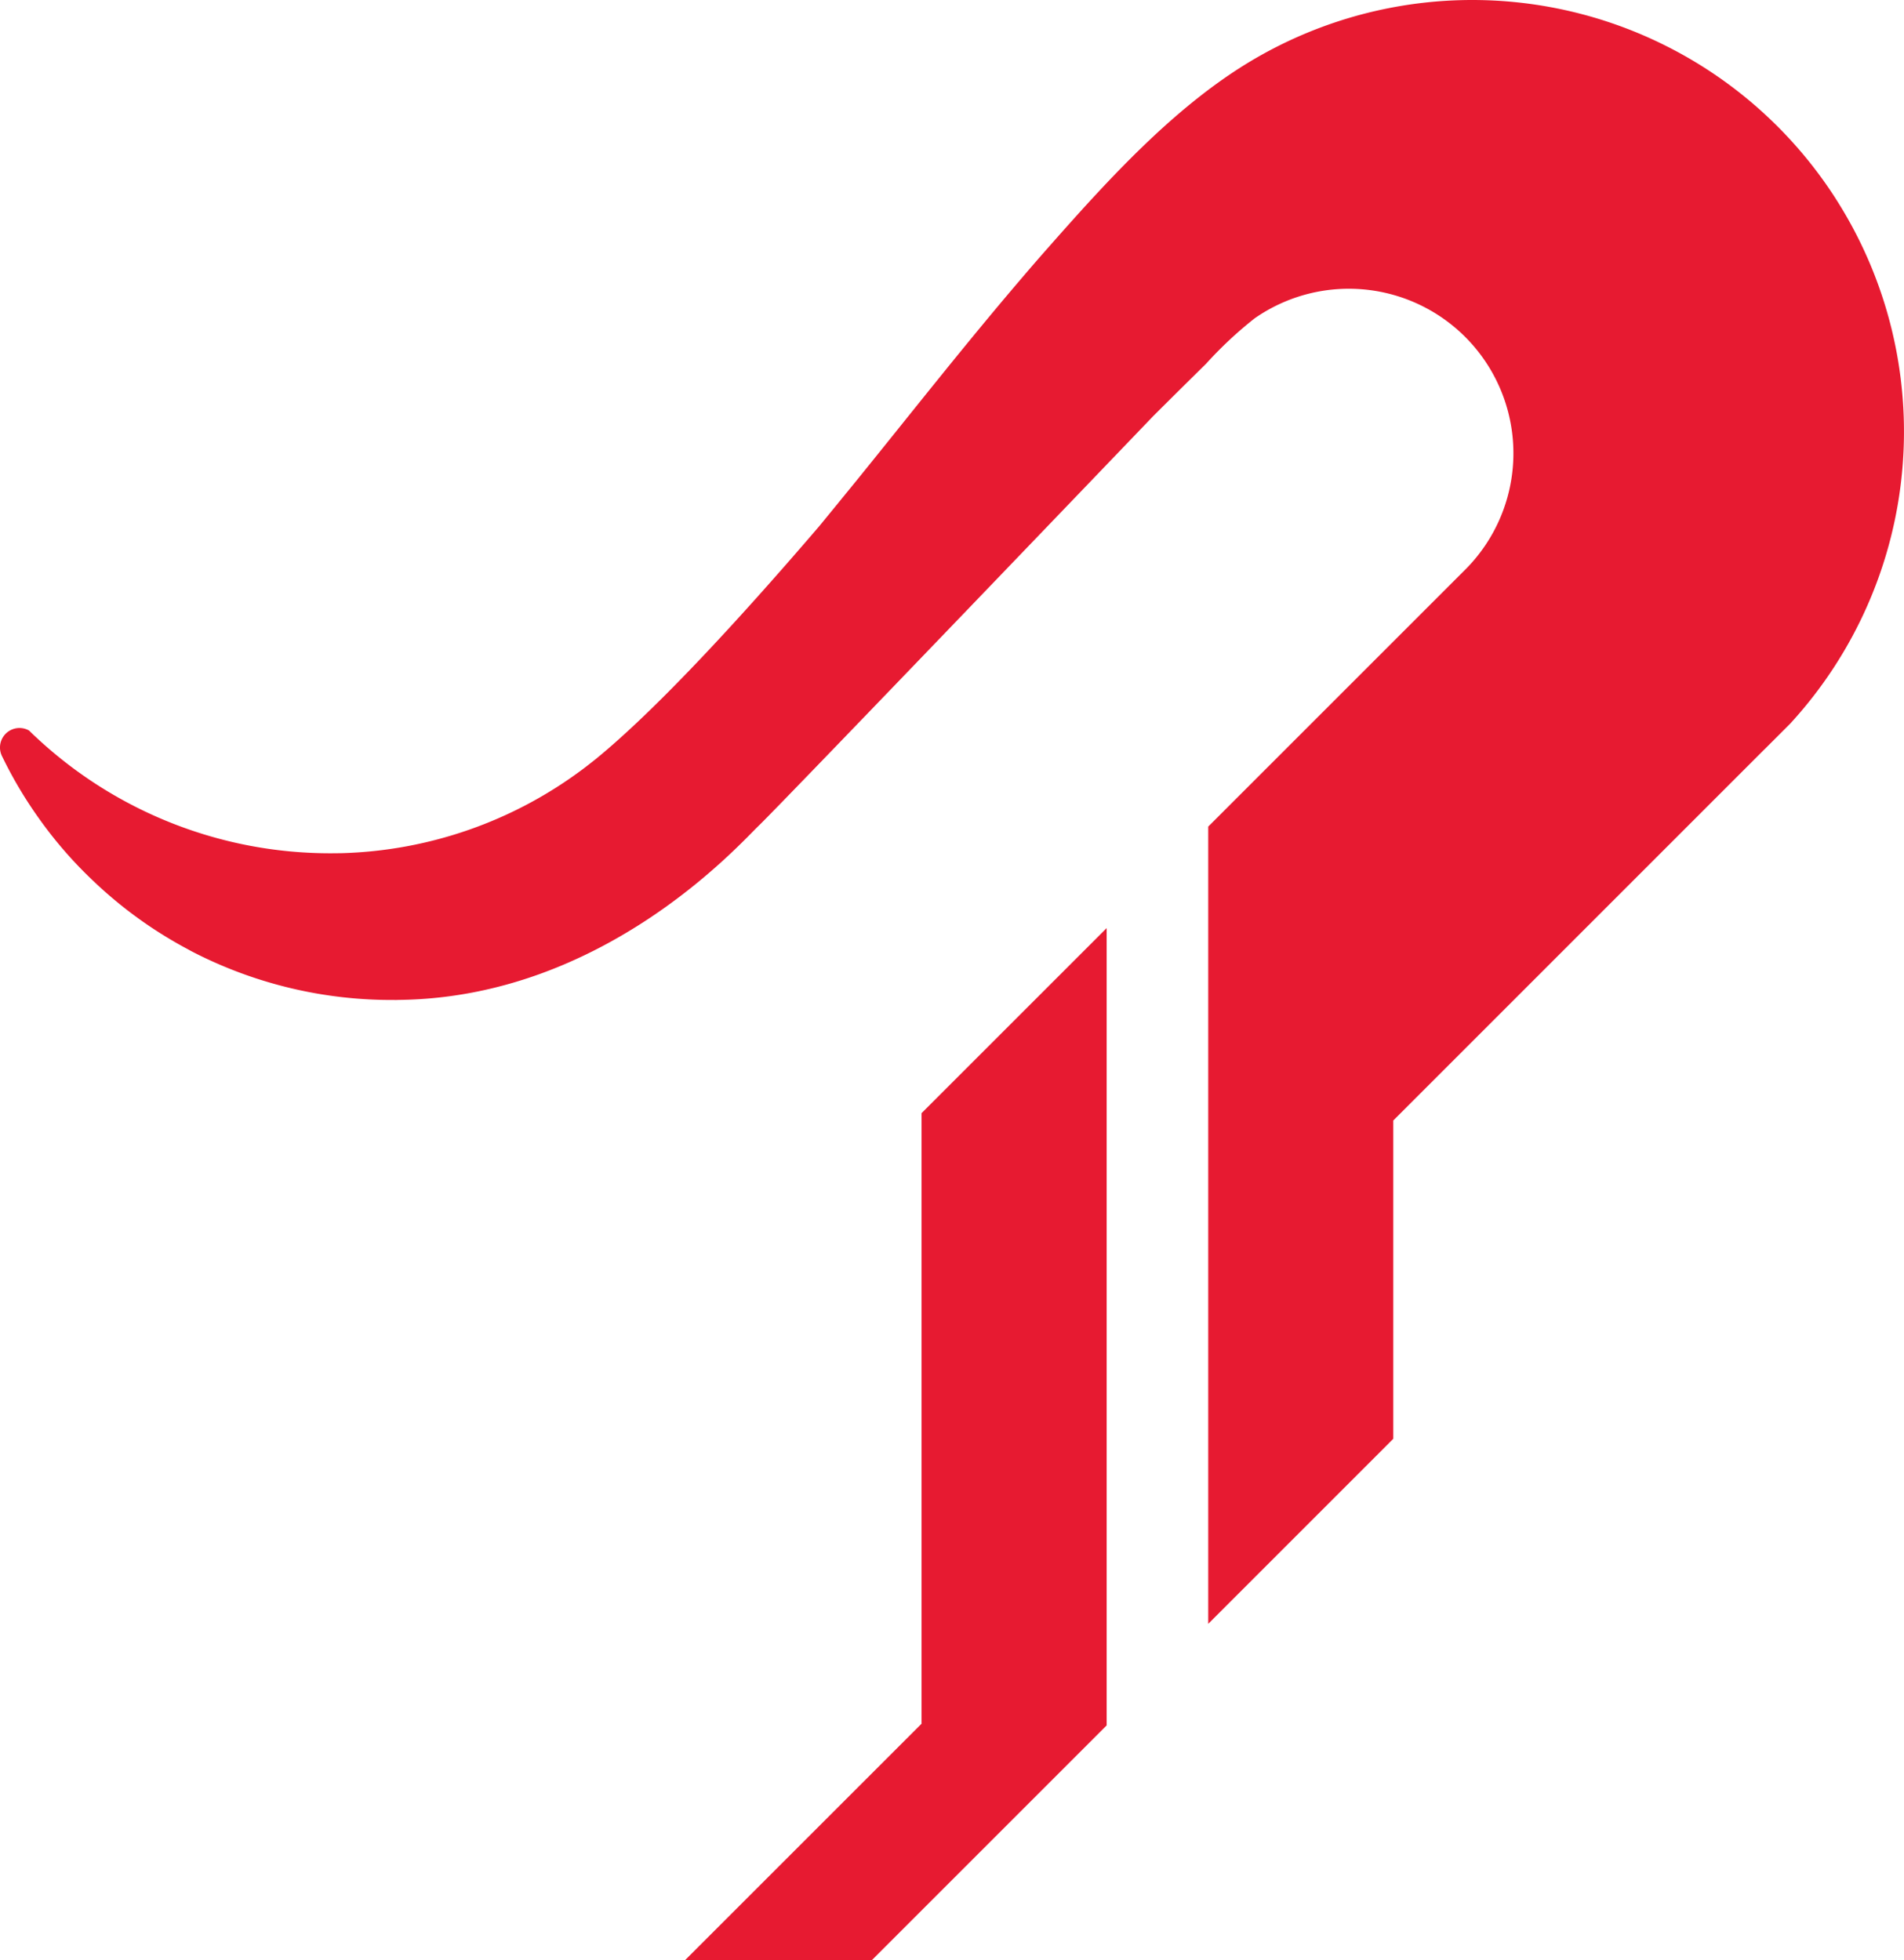
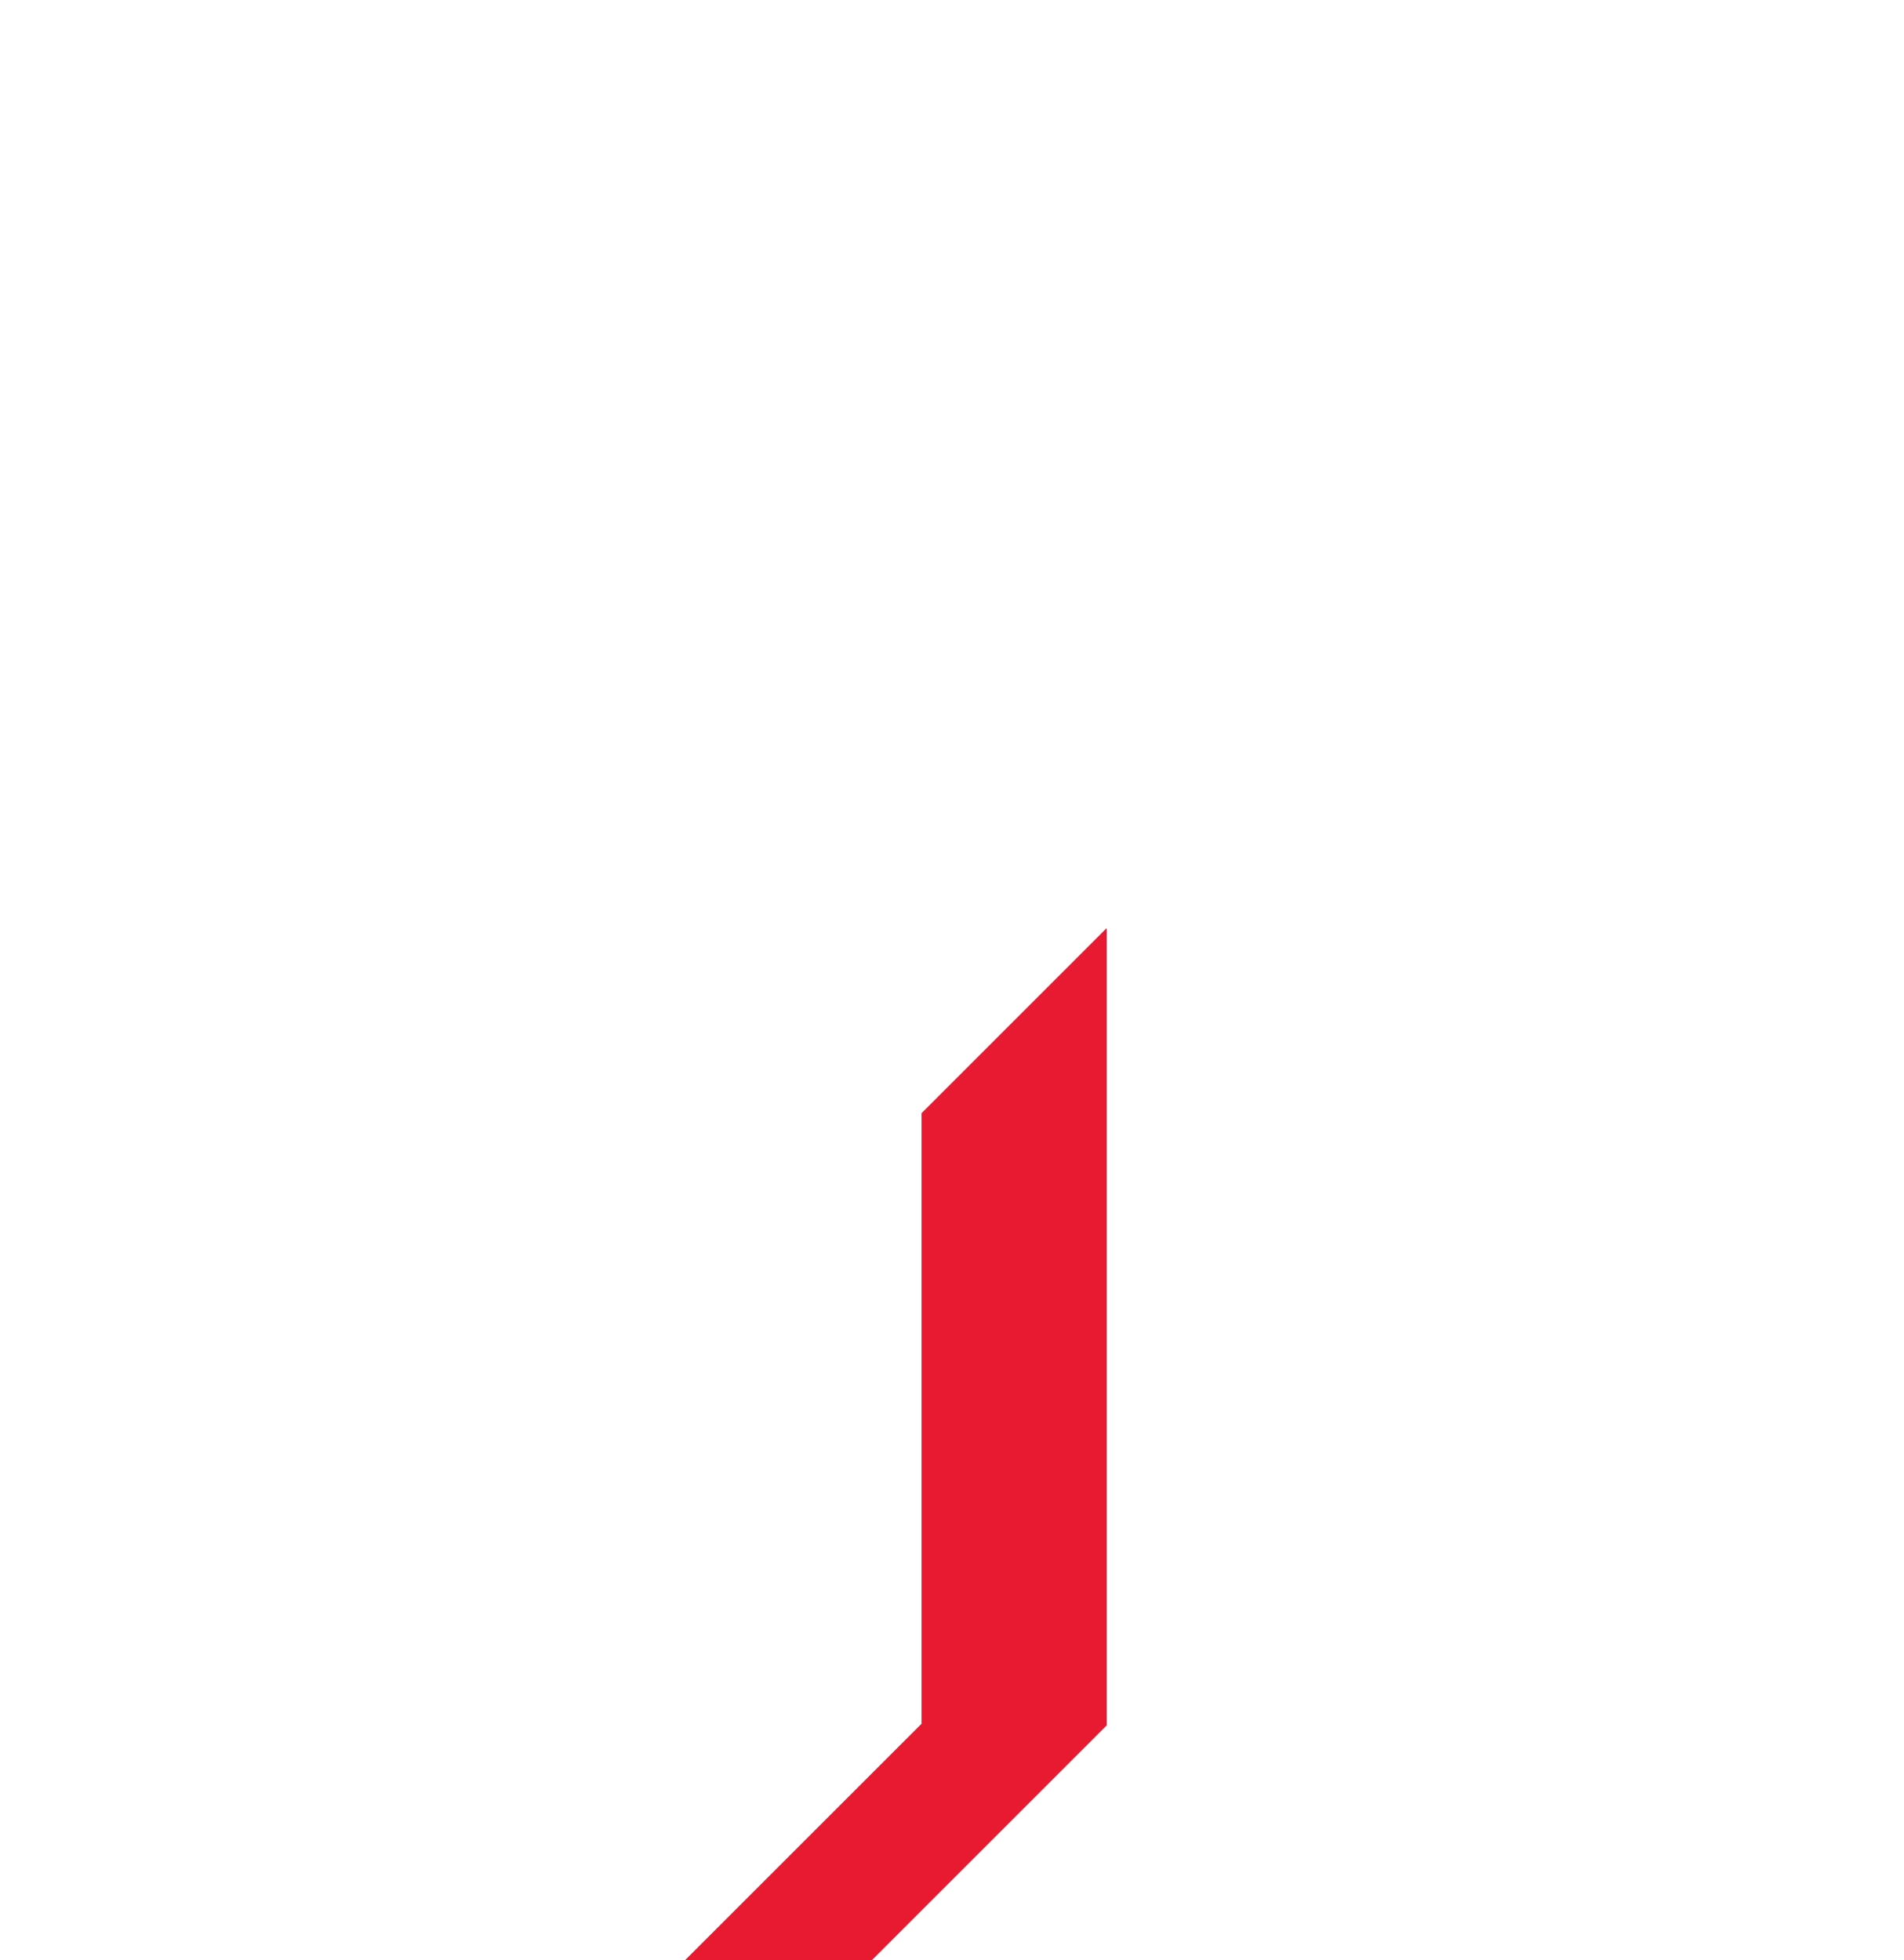
<svg xmlns="http://www.w3.org/2000/svg" width="250.922" height="258.376" viewBox="0 0 250.922 258.376">
  <g id="Group_1169" data-name="Group 1169" transform="translate(0 0)">
    <path id="Path_643" data-name="Path 643" d="M70.274,75.533,94.667,51.14V156.232l-30.95,30.95H39.1L70.274,156.01Z" transform="translate(51.176 71.194)" fill="#e71a31" />
-     <path id="Path_644" data-name="Path 644" d="M245.434,29.1A56.905,56.905,0,0,0,166.7,11.935c-9.439,6.091-17.613,15.111-25,23.485q-1.848,2.091-3.657,4.218v0l-.046.056c-7.289,8.531-14.221,17.362-21.28,26.086Q114.1,69,111.459,72.222C101.23,84.158,90.07,96.344,81.964,102.954c-.555.436-1.105.874-1.673,1.3a55.557,55.557,0,0,1-31.738,11.076c-.5.008-1.009.015-1.511.015A56.735,56.735,0,0,1,8.236,100.049c-.314-.284-.611-.573-.918-.879a2.536,2.536,0,0,0-1.26-.337,2.57,2.57,0,0,0-2.37,3.576,1.82,1.82,0,0,0,.106.223,55.947,55.947,0,0,0,4.539,7.718c.061.091.122.175.185.261a55.456,55.456,0,0,0,7.35,8.465l.39.368A56.429,56.429,0,0,0,28.249,128c.269.152.545.3.811.436a57.21,57.21,0,0,0,26.425,6.243l0,.005.117,0c.172,0,.345-.01.52-.013,26.96-.317,44.839-20.56,47.394-23,2.791-2.666,51.827-53.824,51.948-53.951l0,0q3.467-3.456,6.957-6.891a52.605,52.605,0,0,1,6.392-5.982,21.691,21.691,0,0,1,27.9,32.98l-.3.3-29.581,29.583-4.119,4.119V216.916L187.1,192.523V150.568l48.869-48.877.038-.03,3.417-3.417.046-.053a56.9,56.9,0,0,0,5.961-69.09Z" transform="translate(-3.484 -2.874)" fill="#e71a31" />
  </g>
</svg>